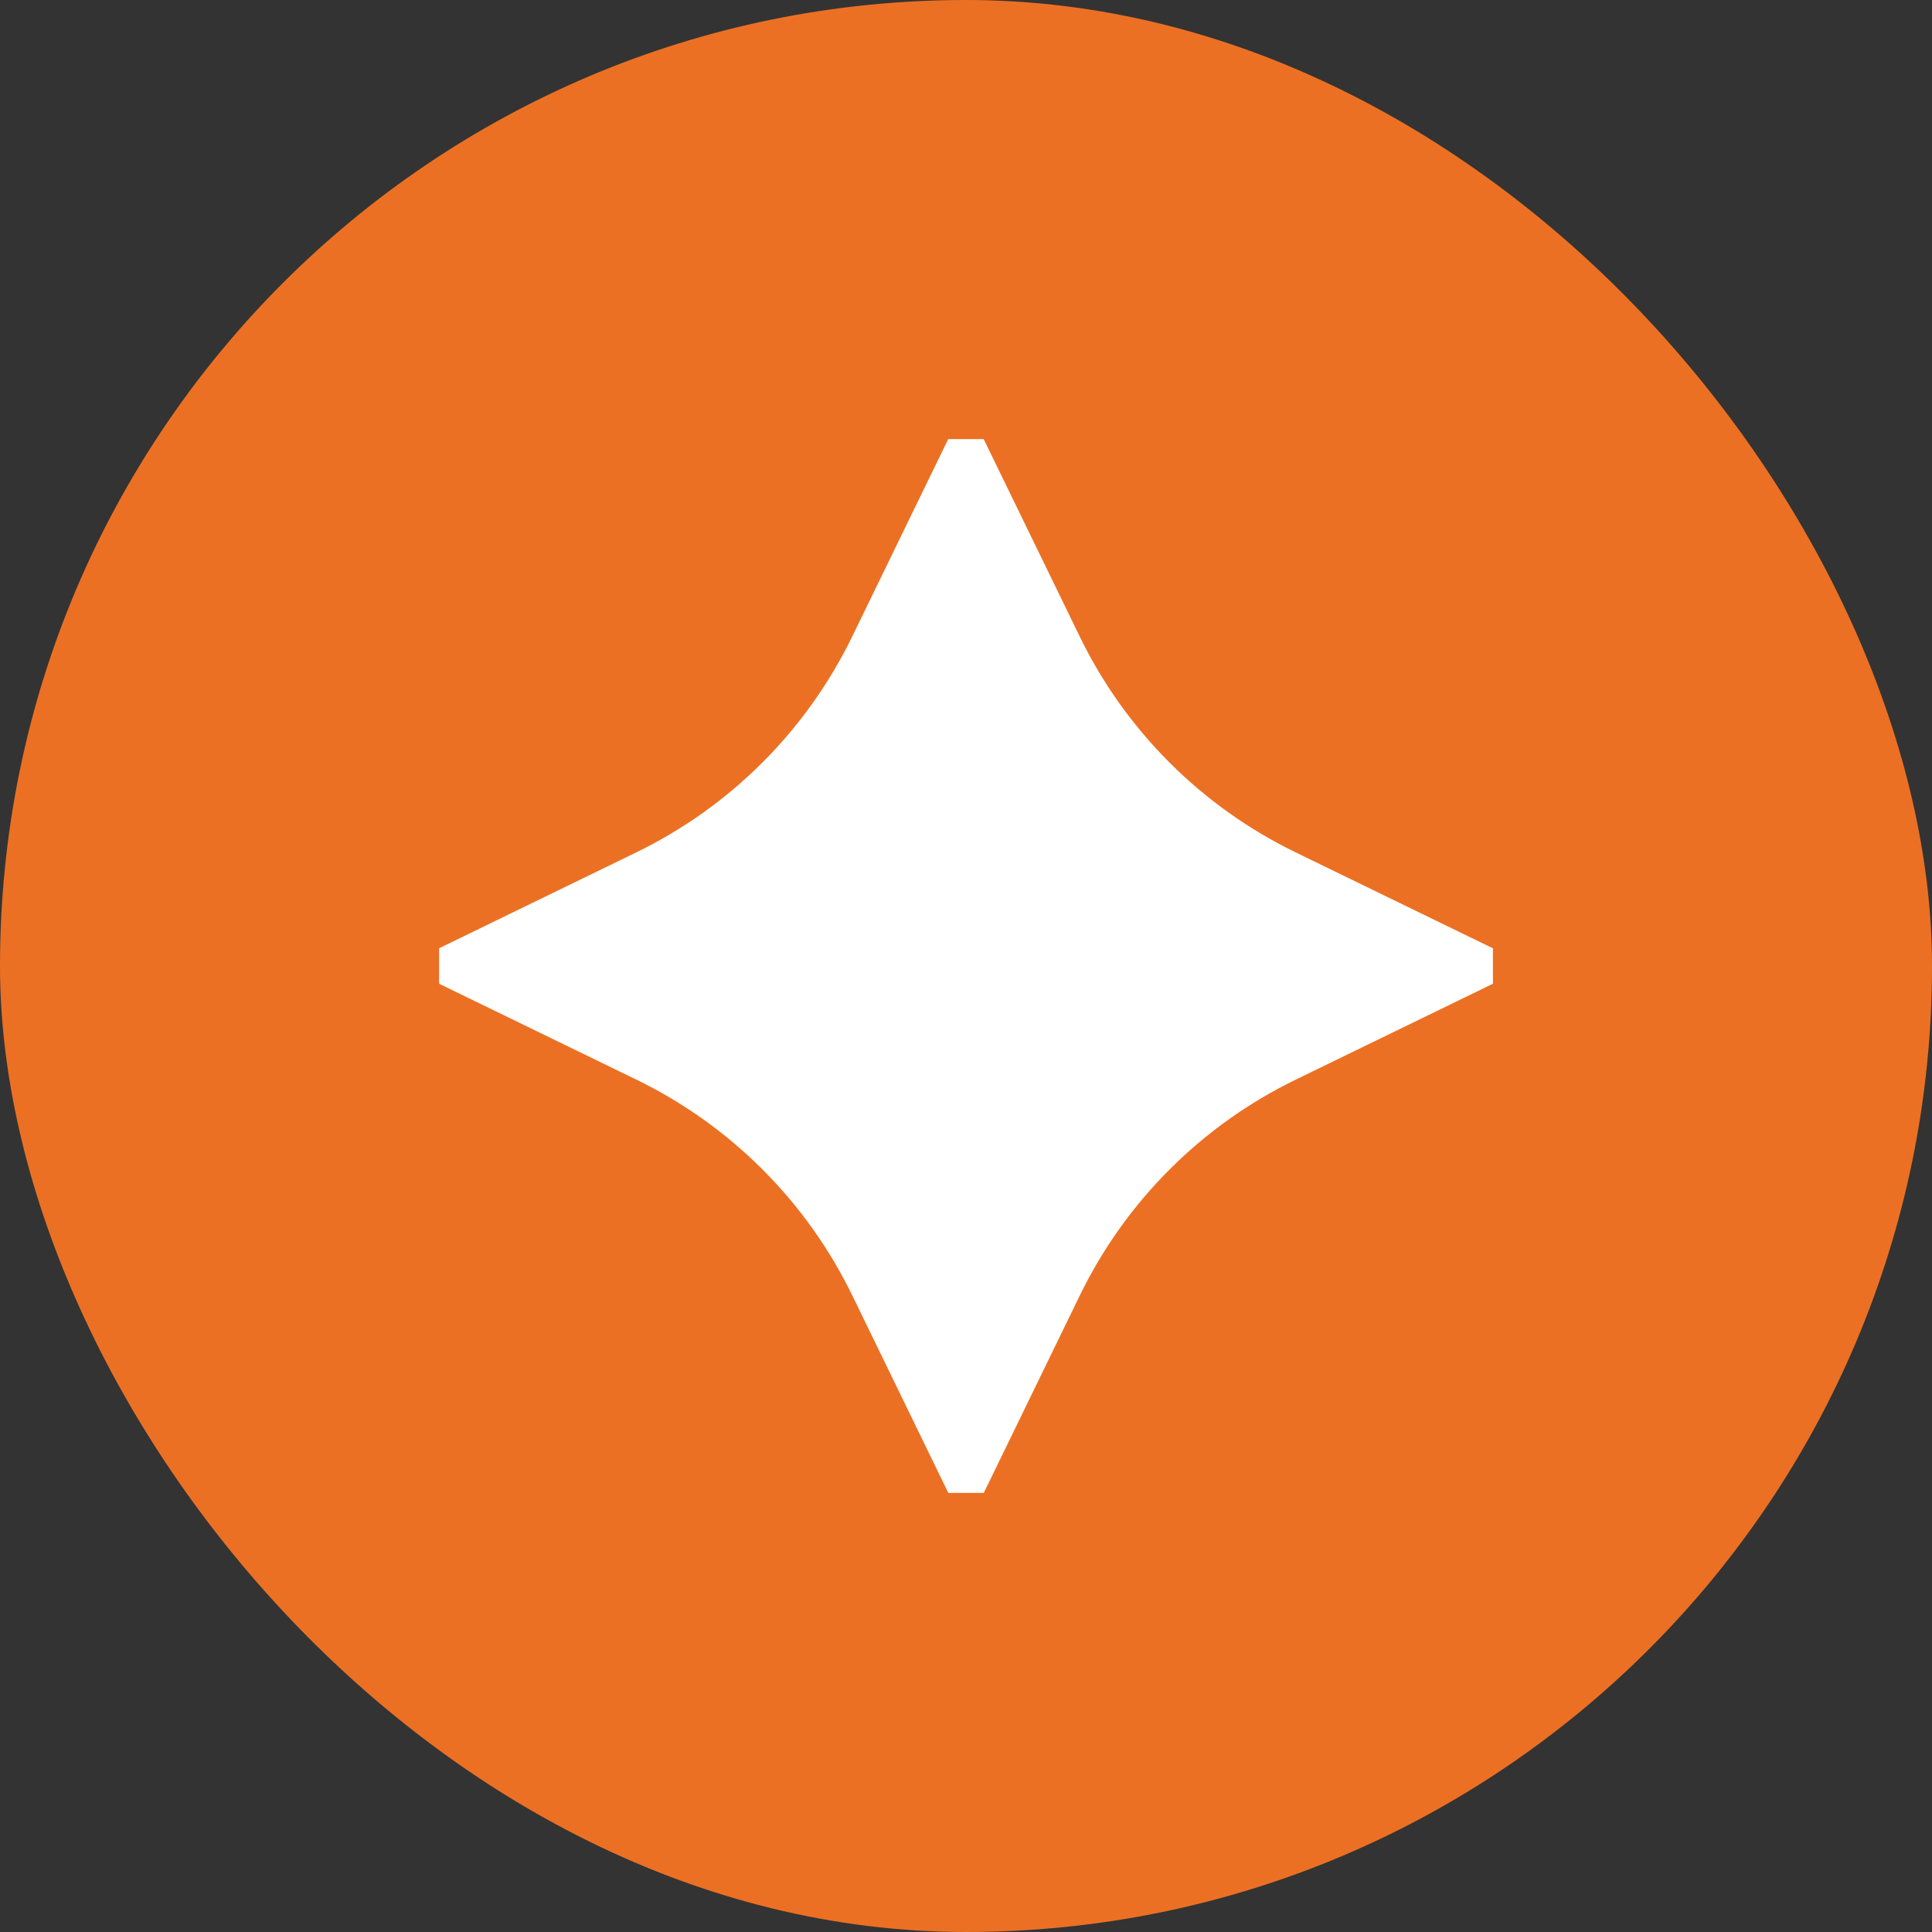
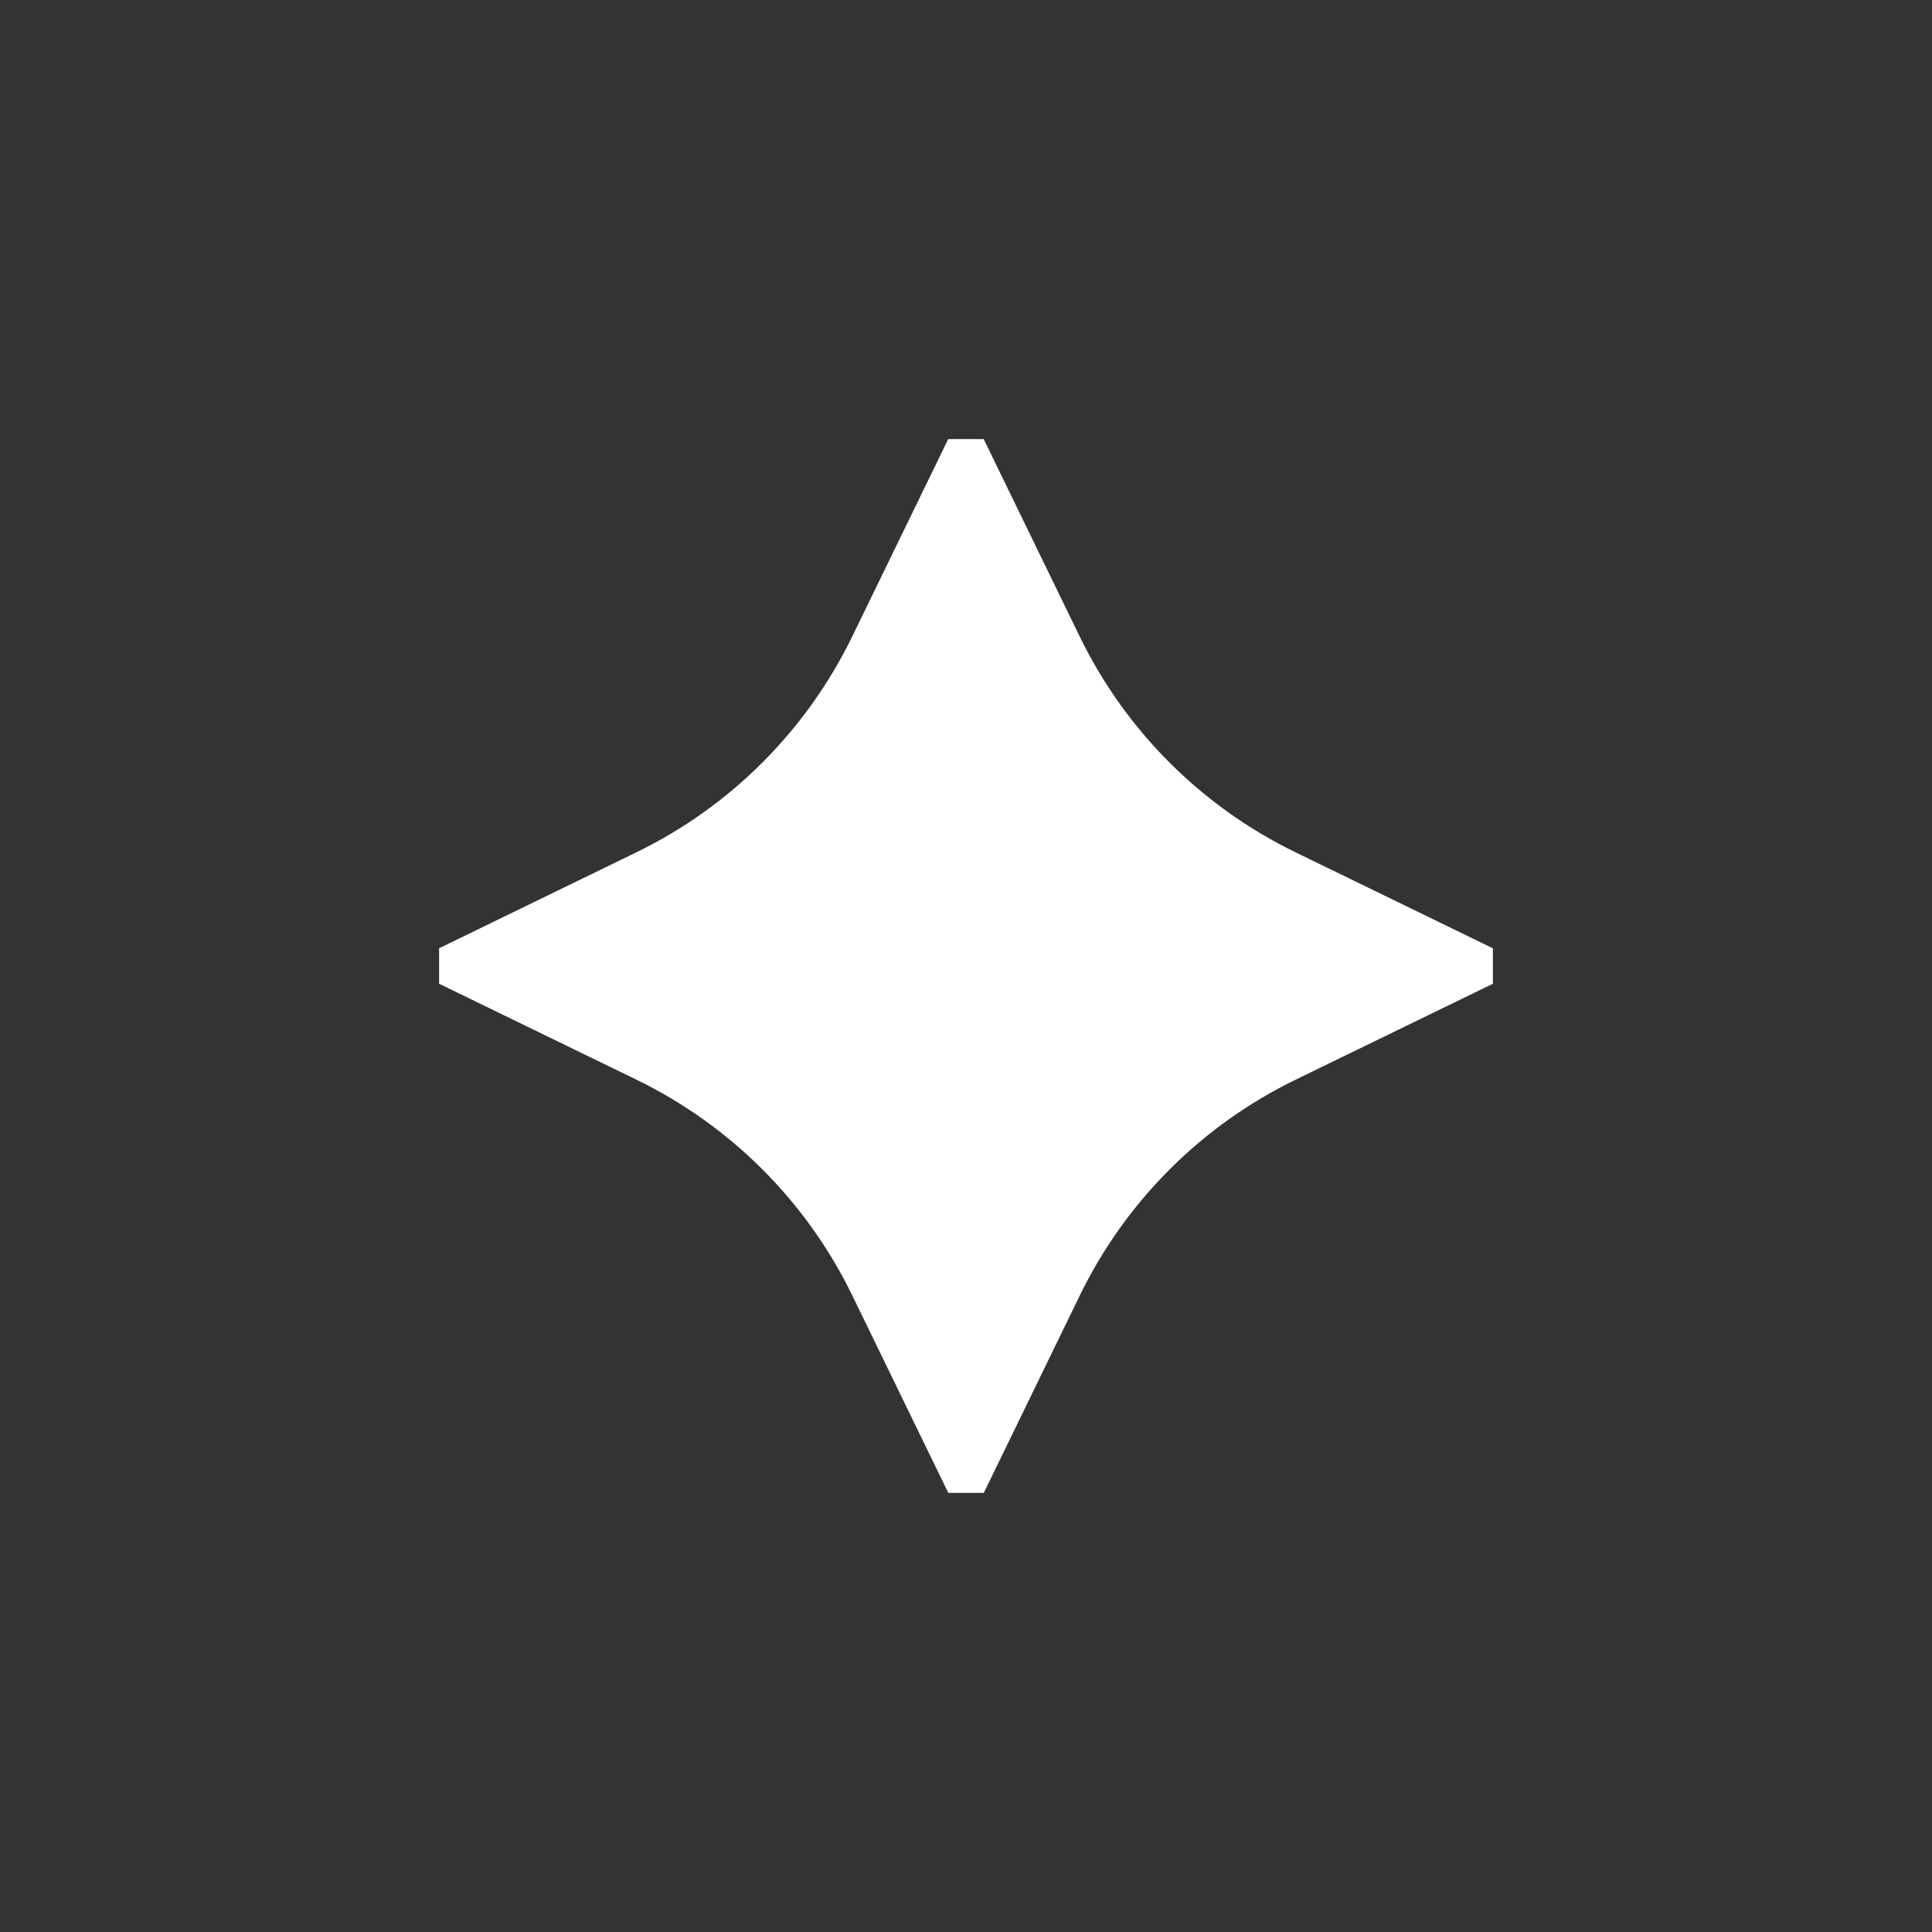
<svg xmlns="http://www.w3.org/2000/svg" width="44" height="44" viewBox="0 0 44 44" fill="none">
  <rect x="0" y="0" width="44" height="44" fill="#333333" stroke="none" />
-   <rect width="44" height="44" rx="22" fill="#EC7023" />
  <path d="M34 21.596V22.404L29.511 24.587C27.364 25.63 25.631 27.364 24.588 29.511L22.405 34H21.597L19.414 29.511C18.372 27.364 16.638 25.63 14.491 24.587L10 22.404V21.596L14.489 19.413C16.636 18.37 18.369 16.636 19.412 14.489L21.595 10H22.403L24.586 14.489C25.628 16.636 27.362 18.37 29.509 19.413L33.998 21.596H34Z" fill="white" />
</svg>